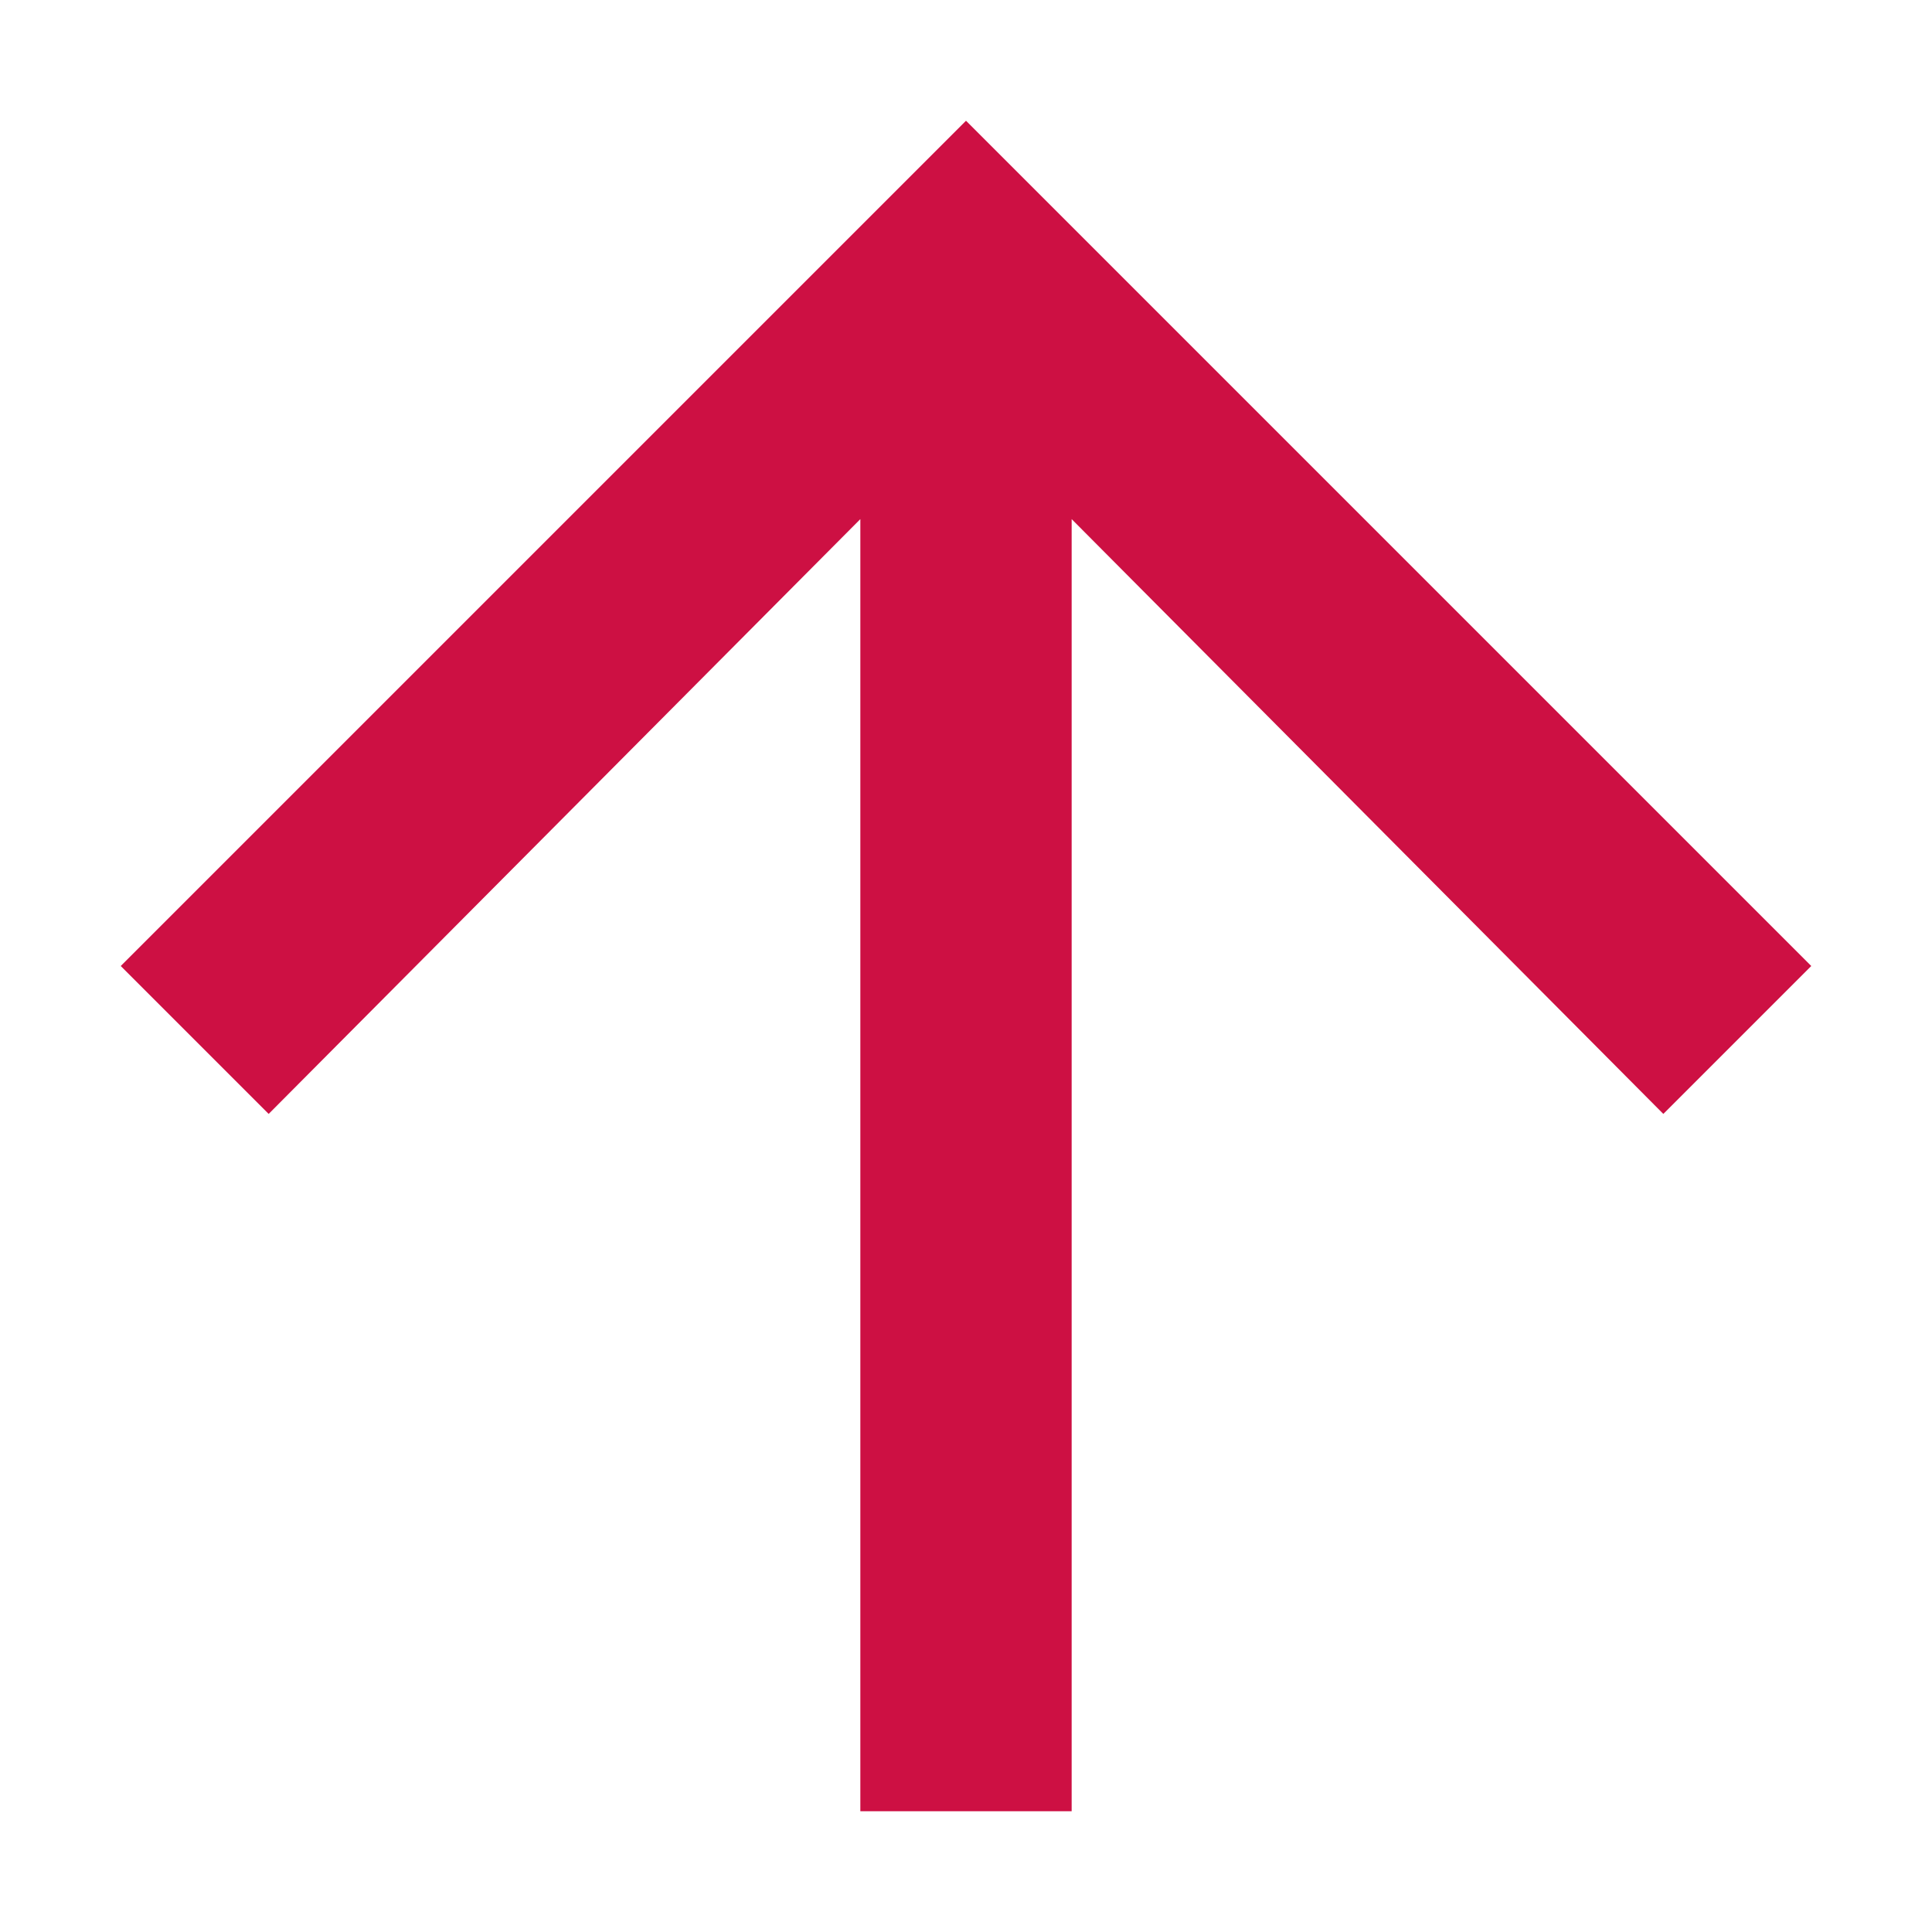
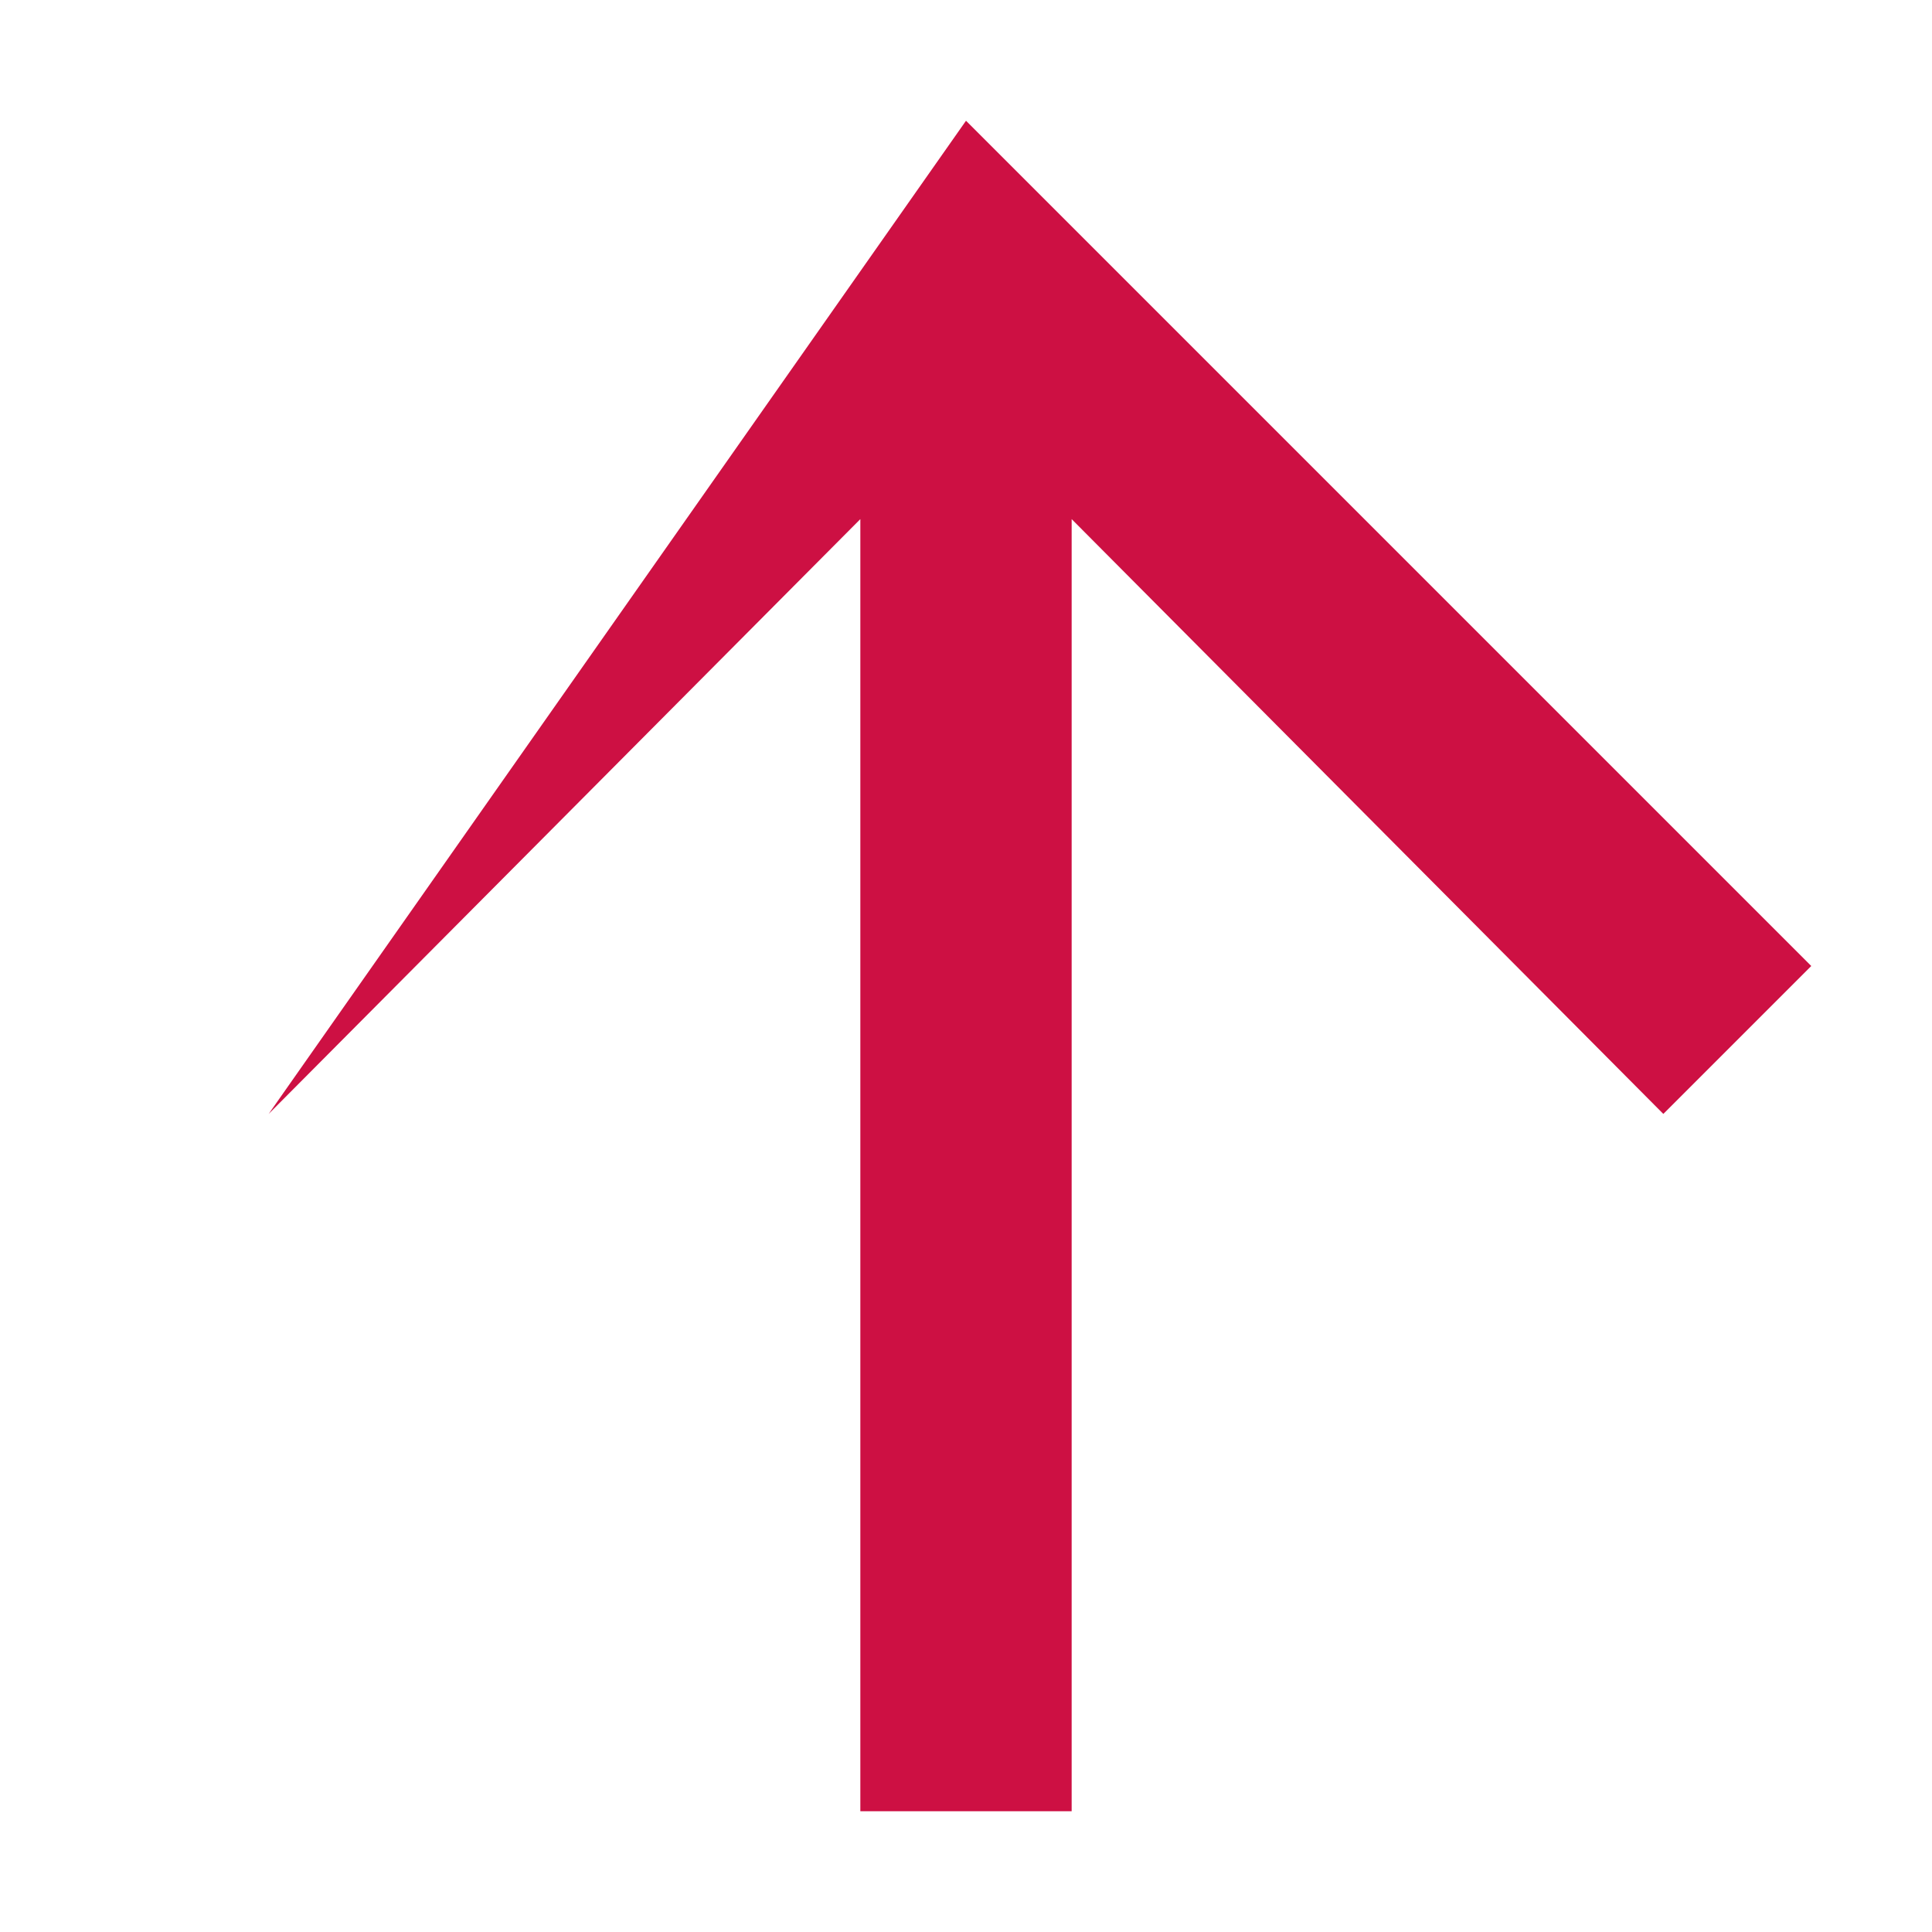
<svg xmlns="http://www.w3.org/2000/svg" width="16" height="16" viewBox="0 0 16 16" fill="none">
-   <path d="M2.225 9.225L7.125 4.299L7.125 15L8.875 15L8.875 4.299L13.775 9.225L15 8L8 1L1 8L2.225 9.225Z" fill="#CD1043" />
+   <path d="M2.225 9.225L7.125 4.299L7.125 15L8.875 15L8.875 4.299L13.775 9.225L15 8L8 1L2.225 9.225Z" fill="#CD1043" />
</svg>